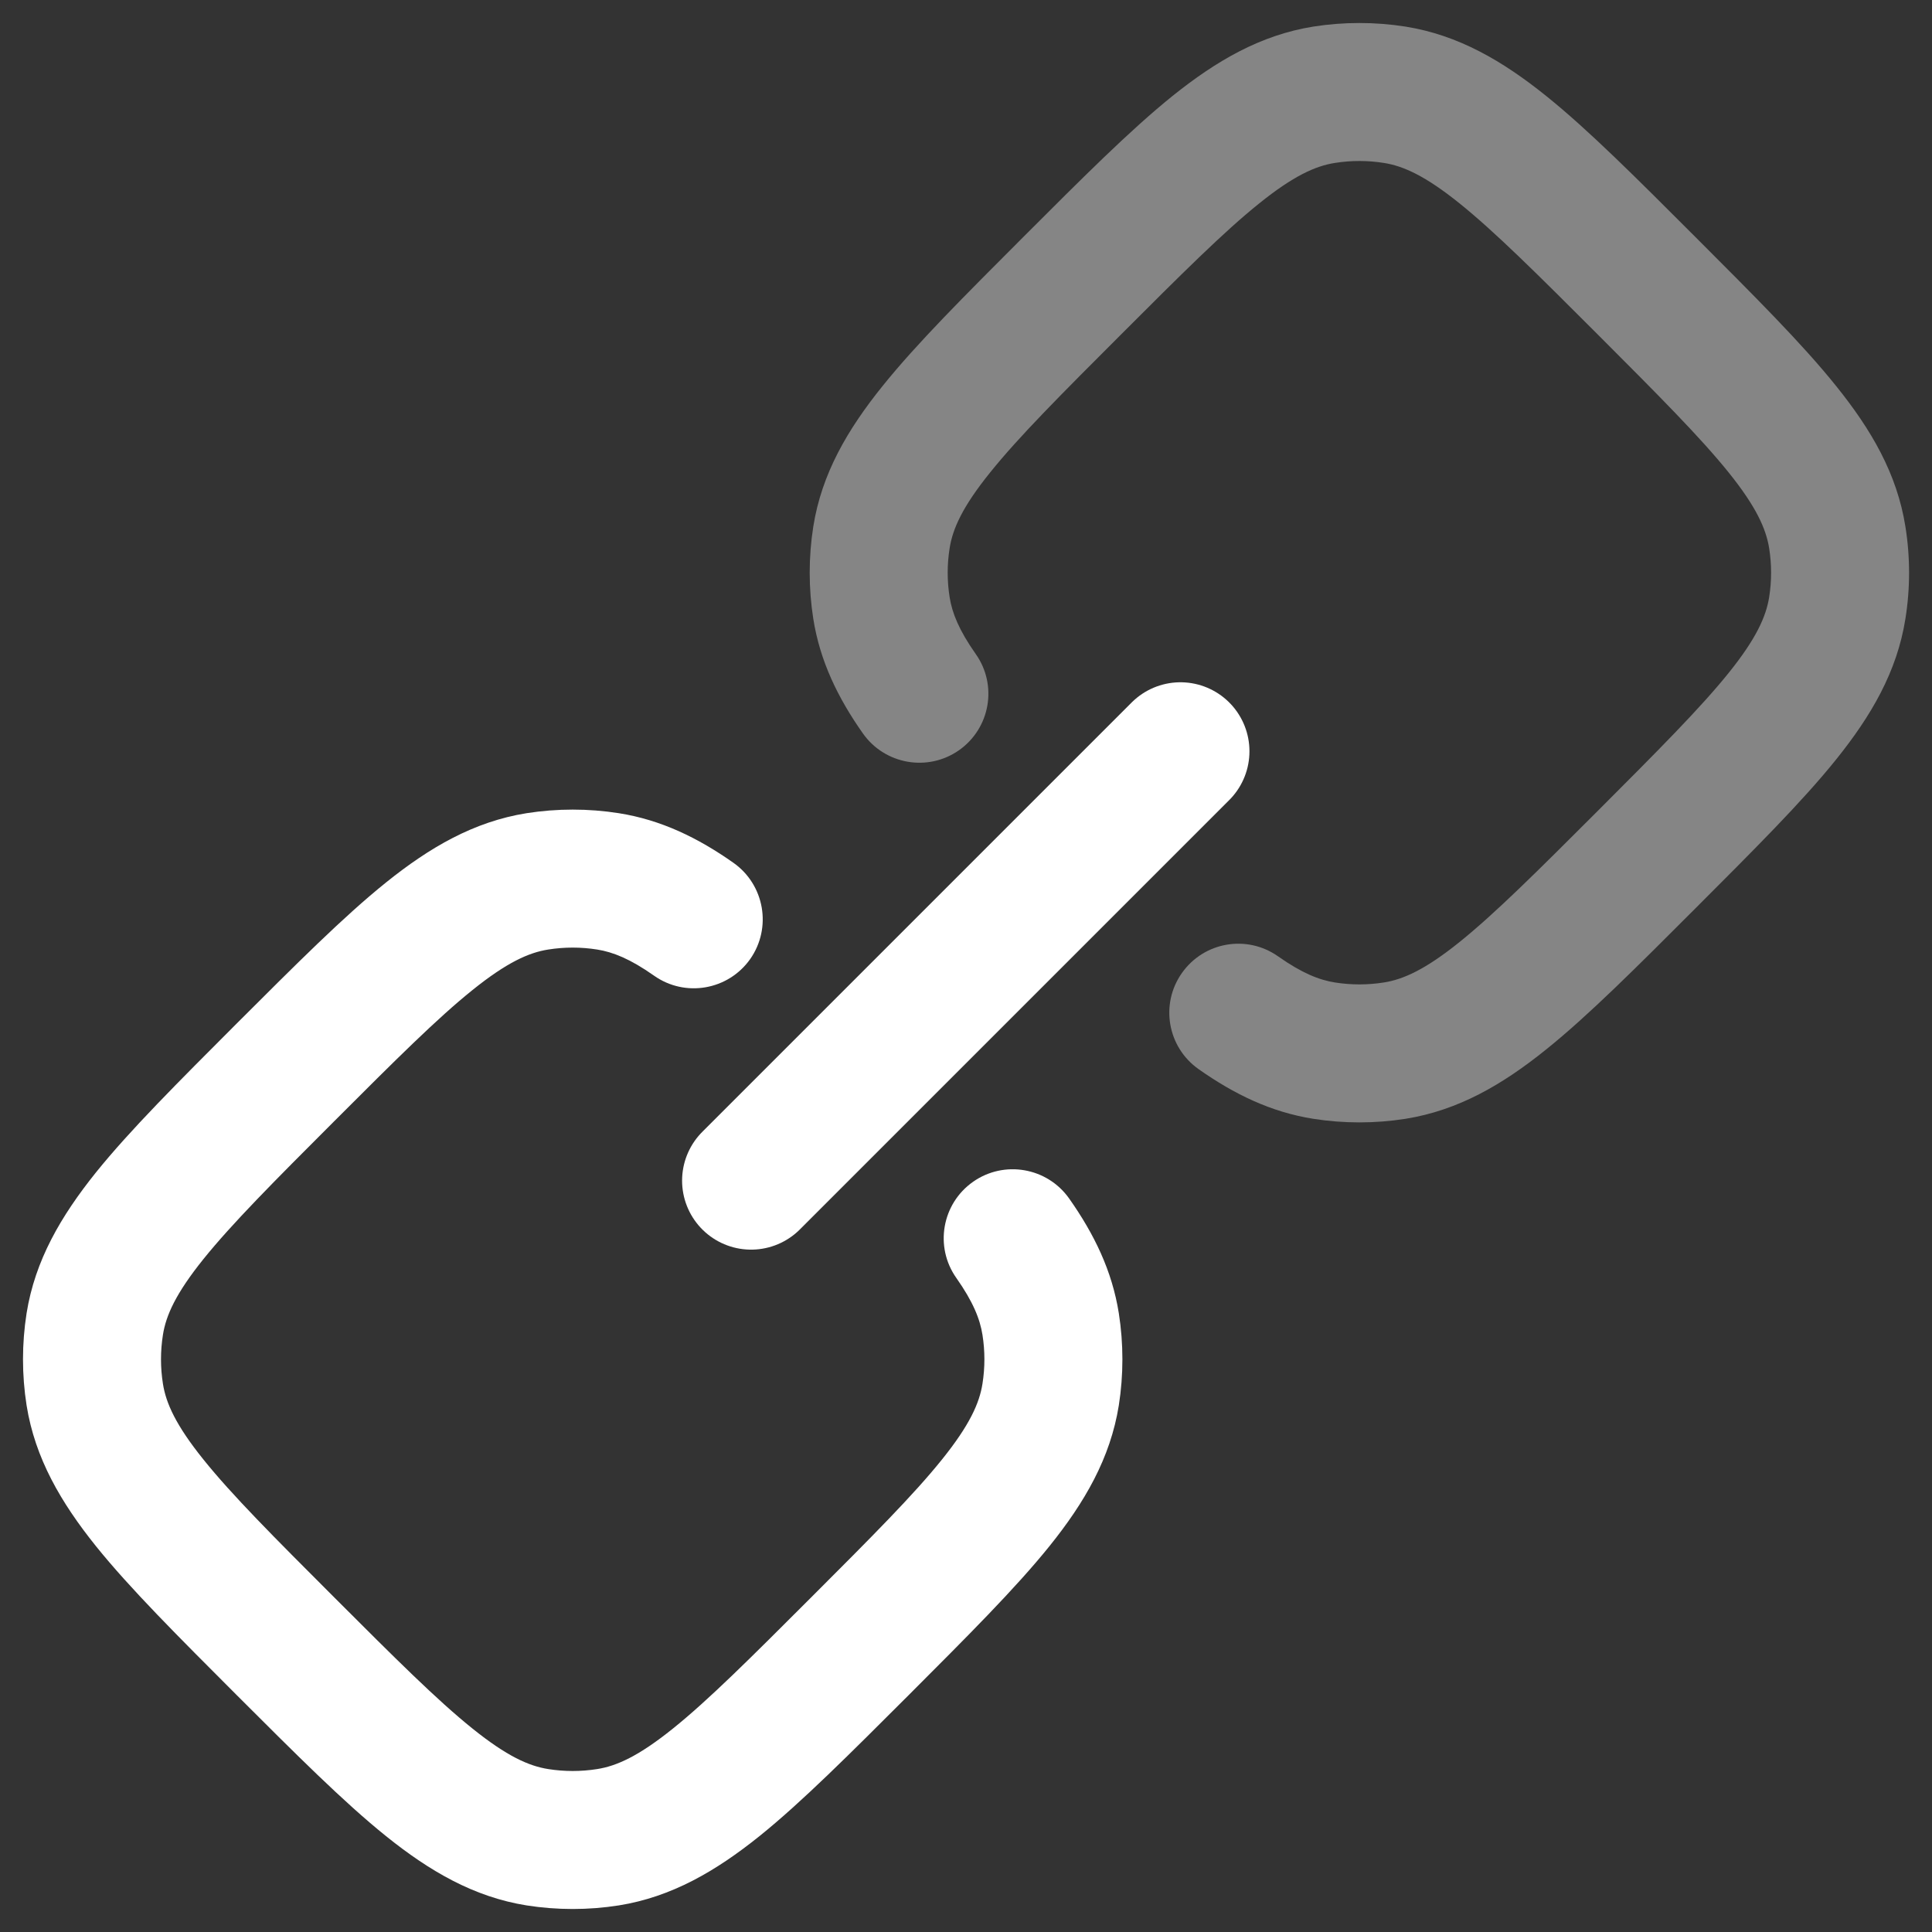
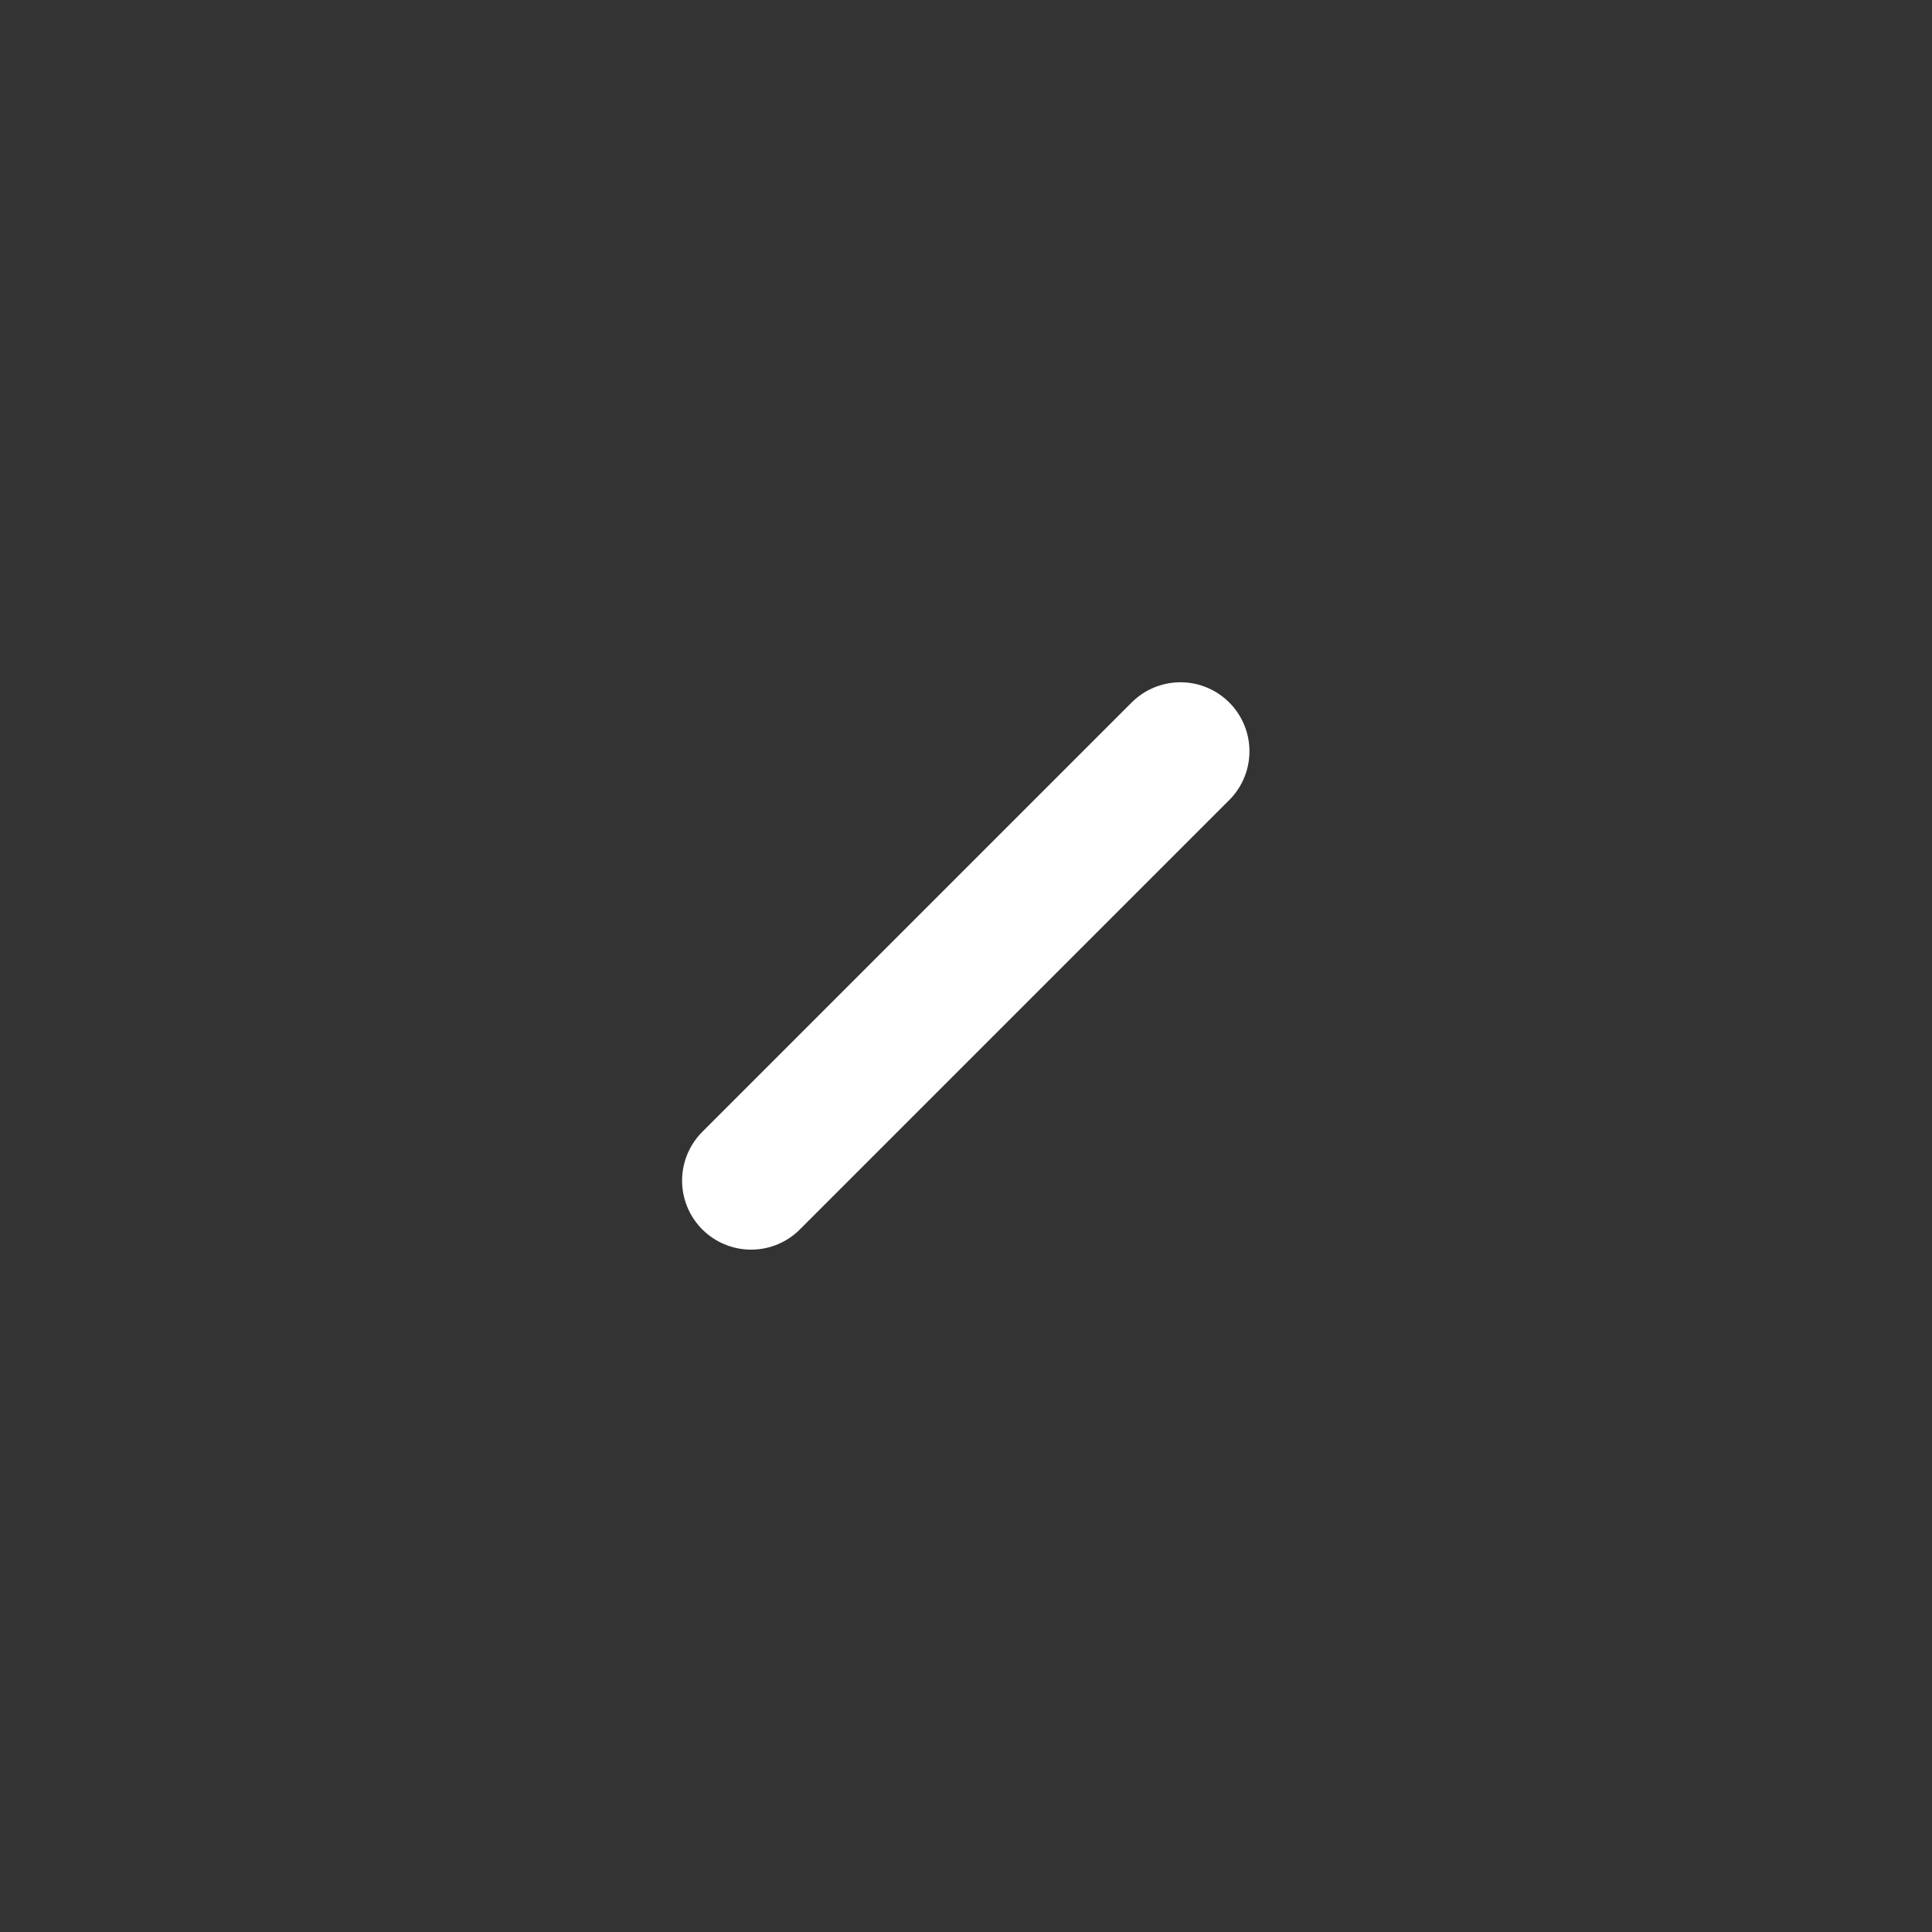
<svg xmlns="http://www.w3.org/2000/svg" width="21" height="21" viewBox="0 0 21 21" fill="none">
  <rect x="0" y="0" width="21" height="21" fill="#333333" stroke="none" />
  <path d="M8.164 12.833L12.831 8.166" stroke="white" stroke-width="1.5" stroke-linecap="round" />
-   <path d="M1.03 15.159L0.289 15.276H0.289L1.03 15.159ZM1.03 14.392L0.289 14.274L1.03 14.392ZM6.609 19.97L6.726 20.711L6.726 20.711L6.609 19.97ZM5.841 19.97L5.959 19.229H5.959L5.841 19.97ZM11.42 15.159L12.161 15.276V15.276L11.42 15.159ZM11.42 14.392L12.161 14.274L12.161 14.274L11.42 14.392ZM5.841 9.58L5.959 10.321L5.959 10.321L5.841 9.58ZM6.609 9.58L6.726 8.839L6.726 8.839L6.609 9.58ZM7.109 10.605C7.447 10.844 7.915 10.763 8.154 10.425C8.392 10.086 8.311 9.618 7.973 9.379L7.109 10.605ZM11.621 13.027C11.382 12.689 10.914 12.608 10.576 12.846C10.237 13.085 10.156 13.553 10.395 13.891L11.621 13.027ZM3.635 17.365C2.973 16.703 2.52 16.249 2.211 15.864C1.911 15.491 1.804 15.252 1.771 15.041L0.289 15.276C0.381 15.851 0.662 16.331 1.042 16.805C1.414 17.267 1.936 17.787 2.574 18.426L3.635 17.365ZM2.574 11.124C1.936 11.763 1.414 12.283 1.042 12.745C0.662 13.219 0.381 13.699 0.289 14.274L1.771 14.509C1.804 14.298 1.911 14.059 2.211 13.686C2.52 13.302 2.973 12.847 3.635 12.185L2.574 11.124ZM1.771 15.041C1.743 14.865 1.743 14.685 1.771 14.509L0.289 14.274C0.237 14.606 0.237 14.944 0.289 15.276L1.771 15.041ZM8.815 17.365C8.153 18.027 7.699 18.48 7.314 18.789C6.941 19.089 6.702 19.196 6.491 19.229L6.726 20.711C7.301 20.619 7.781 20.338 8.255 19.958C8.717 19.586 9.237 19.064 9.876 18.426L8.815 17.365ZM2.574 18.426C3.213 19.064 3.733 19.586 4.196 19.958C4.669 20.338 5.149 20.619 5.724 20.711L5.959 19.229C5.748 19.196 5.509 19.089 5.136 18.789C4.751 18.48 4.297 18.027 3.635 17.365L2.574 18.426ZM6.491 19.229C6.315 19.257 6.135 19.257 5.959 19.229L5.724 20.711C6.056 20.763 6.394 20.763 6.726 20.711L6.491 19.229ZM9.876 18.426C10.514 17.787 11.036 17.267 11.408 16.805C11.789 16.331 12.069 15.851 12.161 15.276L10.679 15.041C10.646 15.252 10.539 15.491 10.239 15.864C9.93 16.249 9.477 16.703 8.815 17.365L9.876 18.426ZM10.679 14.509C10.707 14.685 10.707 14.865 10.679 15.041L12.161 15.276C12.213 14.944 12.213 14.606 12.161 14.274L10.679 14.509ZM3.635 12.185C4.297 11.523 4.751 11.07 5.136 10.761C5.509 10.461 5.748 10.354 5.959 10.321L5.724 8.839C5.149 8.931 4.669 9.212 4.196 9.592C3.733 9.964 3.213 10.486 2.574 11.124L3.635 12.185ZM6.726 8.839C6.394 8.787 6.056 8.787 5.724 8.839L5.959 10.321C6.135 10.293 6.315 10.293 6.491 10.321L6.726 8.839ZM7.973 9.379C7.587 9.107 7.187 8.912 6.726 8.839L6.491 10.321C6.662 10.348 6.849 10.422 7.109 10.605L7.973 9.379ZM10.395 13.891C10.578 14.151 10.652 14.338 10.679 14.509L12.161 14.274C12.088 13.813 11.893 13.413 11.621 13.027L10.395 13.891Z" fill="white" />
-   <path opacity="0.4" d="M9.581 5.842L8.84 5.724H8.84L9.581 5.842ZM9.581 6.608L8.84 6.726L9.581 6.608ZM15.159 11.42L15.277 12.161L15.277 12.161L15.159 11.42ZM14.392 11.42L14.51 10.679H14.51L14.392 11.42ZM19.971 5.841L20.711 5.724L20.711 5.724L19.971 5.841ZM19.971 6.609L20.711 6.726V6.726L19.971 6.609ZM15.159 1.03L15.277 0.289L15.277 0.289L15.159 1.03ZM14.392 1.03L14.51 1.771L14.51 1.771L14.392 1.03ZM9.38 7.973C9.619 8.311 10.087 8.392 10.425 8.154C10.764 7.915 10.845 7.447 10.606 7.109L9.38 7.973ZM13.892 10.395C13.553 10.156 13.086 10.237 12.847 10.576C12.608 10.914 12.689 11.382 13.028 11.621L13.892 10.395ZM11.125 2.574C10.487 3.213 9.965 3.733 9.593 4.196C9.212 4.669 8.931 5.149 8.84 5.724L10.322 5.959C10.355 5.748 10.461 5.509 10.762 5.136C11.071 4.751 11.524 4.297 12.186 3.635L11.125 2.574ZM10.322 6.491C10.294 6.315 10.294 6.135 10.322 5.959L8.84 5.724C8.788 6.056 8.788 6.394 8.84 6.726L10.322 6.491ZM17.366 8.815C16.704 9.477 16.249 9.93 15.865 10.239C15.492 10.539 15.253 10.646 15.042 10.679L15.277 12.161C15.852 12.069 16.332 11.789 16.805 11.408C17.268 11.036 17.788 10.514 18.426 9.876L17.366 8.815ZM15.042 10.679C14.866 10.707 14.686 10.707 14.51 10.679L14.275 12.161C14.607 12.213 14.945 12.213 15.277 12.161L15.042 10.679ZM17.366 3.635C18.027 4.297 18.48 4.751 18.79 5.136C19.09 5.509 19.196 5.748 19.23 5.959L20.711 5.724C20.62 5.149 20.339 4.669 19.958 4.196C19.587 3.733 19.064 3.213 18.426 2.574L17.366 3.635ZM18.426 9.876C19.064 9.237 19.587 8.717 19.958 8.255C20.339 7.781 20.62 7.301 20.711 6.726L19.23 6.491C19.196 6.702 19.09 6.941 18.79 7.314C18.48 7.699 18.027 8.153 17.366 8.815L18.426 9.876ZM19.23 5.959C19.258 6.135 19.258 6.315 19.23 6.491L20.711 6.726C20.764 6.394 20.764 6.056 20.711 5.724L19.23 5.959ZM18.426 2.574C17.788 1.936 17.268 1.414 16.805 1.042C16.332 0.662 15.852 0.381 15.277 0.289L15.042 1.771C15.253 1.804 15.492 1.911 15.865 2.211C16.249 2.52 16.704 2.973 17.366 3.635L18.426 2.574ZM12.186 3.635C12.848 2.973 13.302 2.52 13.687 2.211C14.06 1.911 14.298 1.804 14.51 1.771L14.275 0.289C13.7 0.381 13.22 0.662 12.746 1.042C12.284 1.414 11.763 1.936 11.125 2.574L12.186 3.635ZM15.277 0.289C14.945 0.237 14.607 0.237 14.275 0.289L14.51 1.771C14.686 1.743 14.866 1.743 15.042 1.771L15.277 0.289ZM10.606 7.109C10.423 6.849 10.349 6.662 10.322 6.491L8.84 6.726C8.913 7.187 9.108 7.587 9.38 7.973L10.606 7.109ZM13.028 11.621C13.414 11.893 13.814 12.088 14.275 12.161L14.51 10.679C14.339 10.652 14.152 10.578 13.892 10.395L13.028 11.621Z" fill="white" />
</svg>